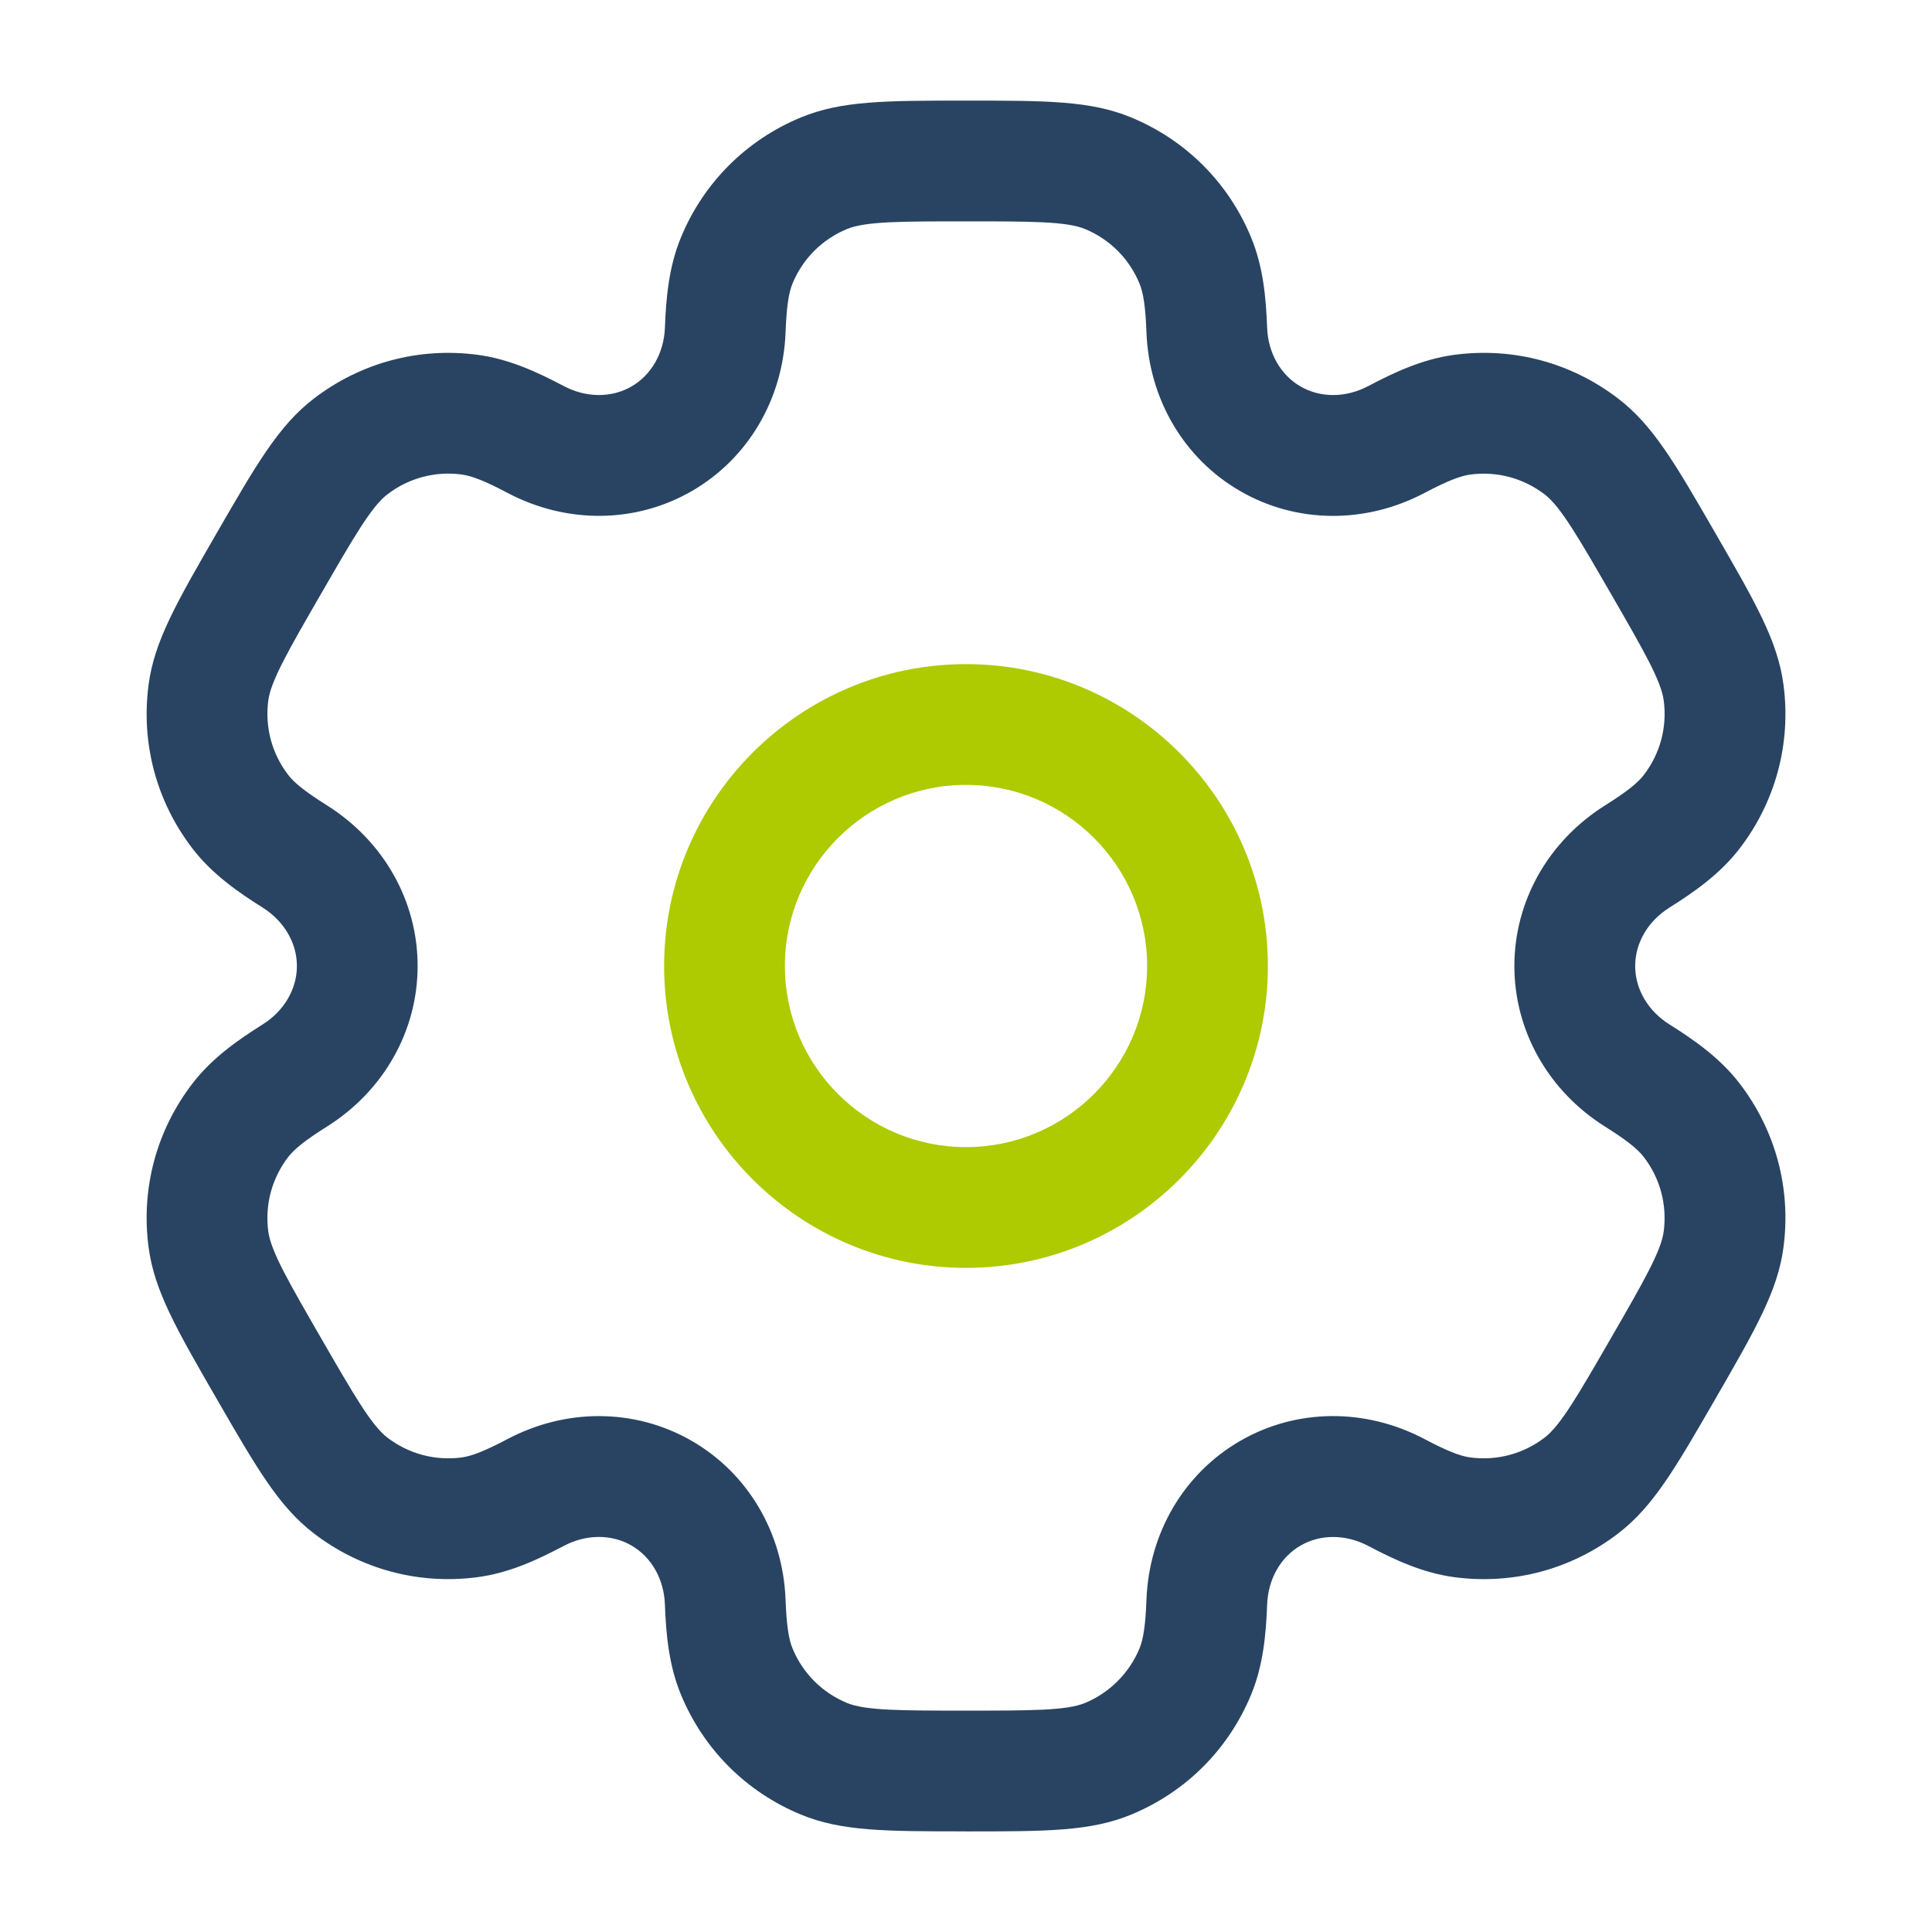
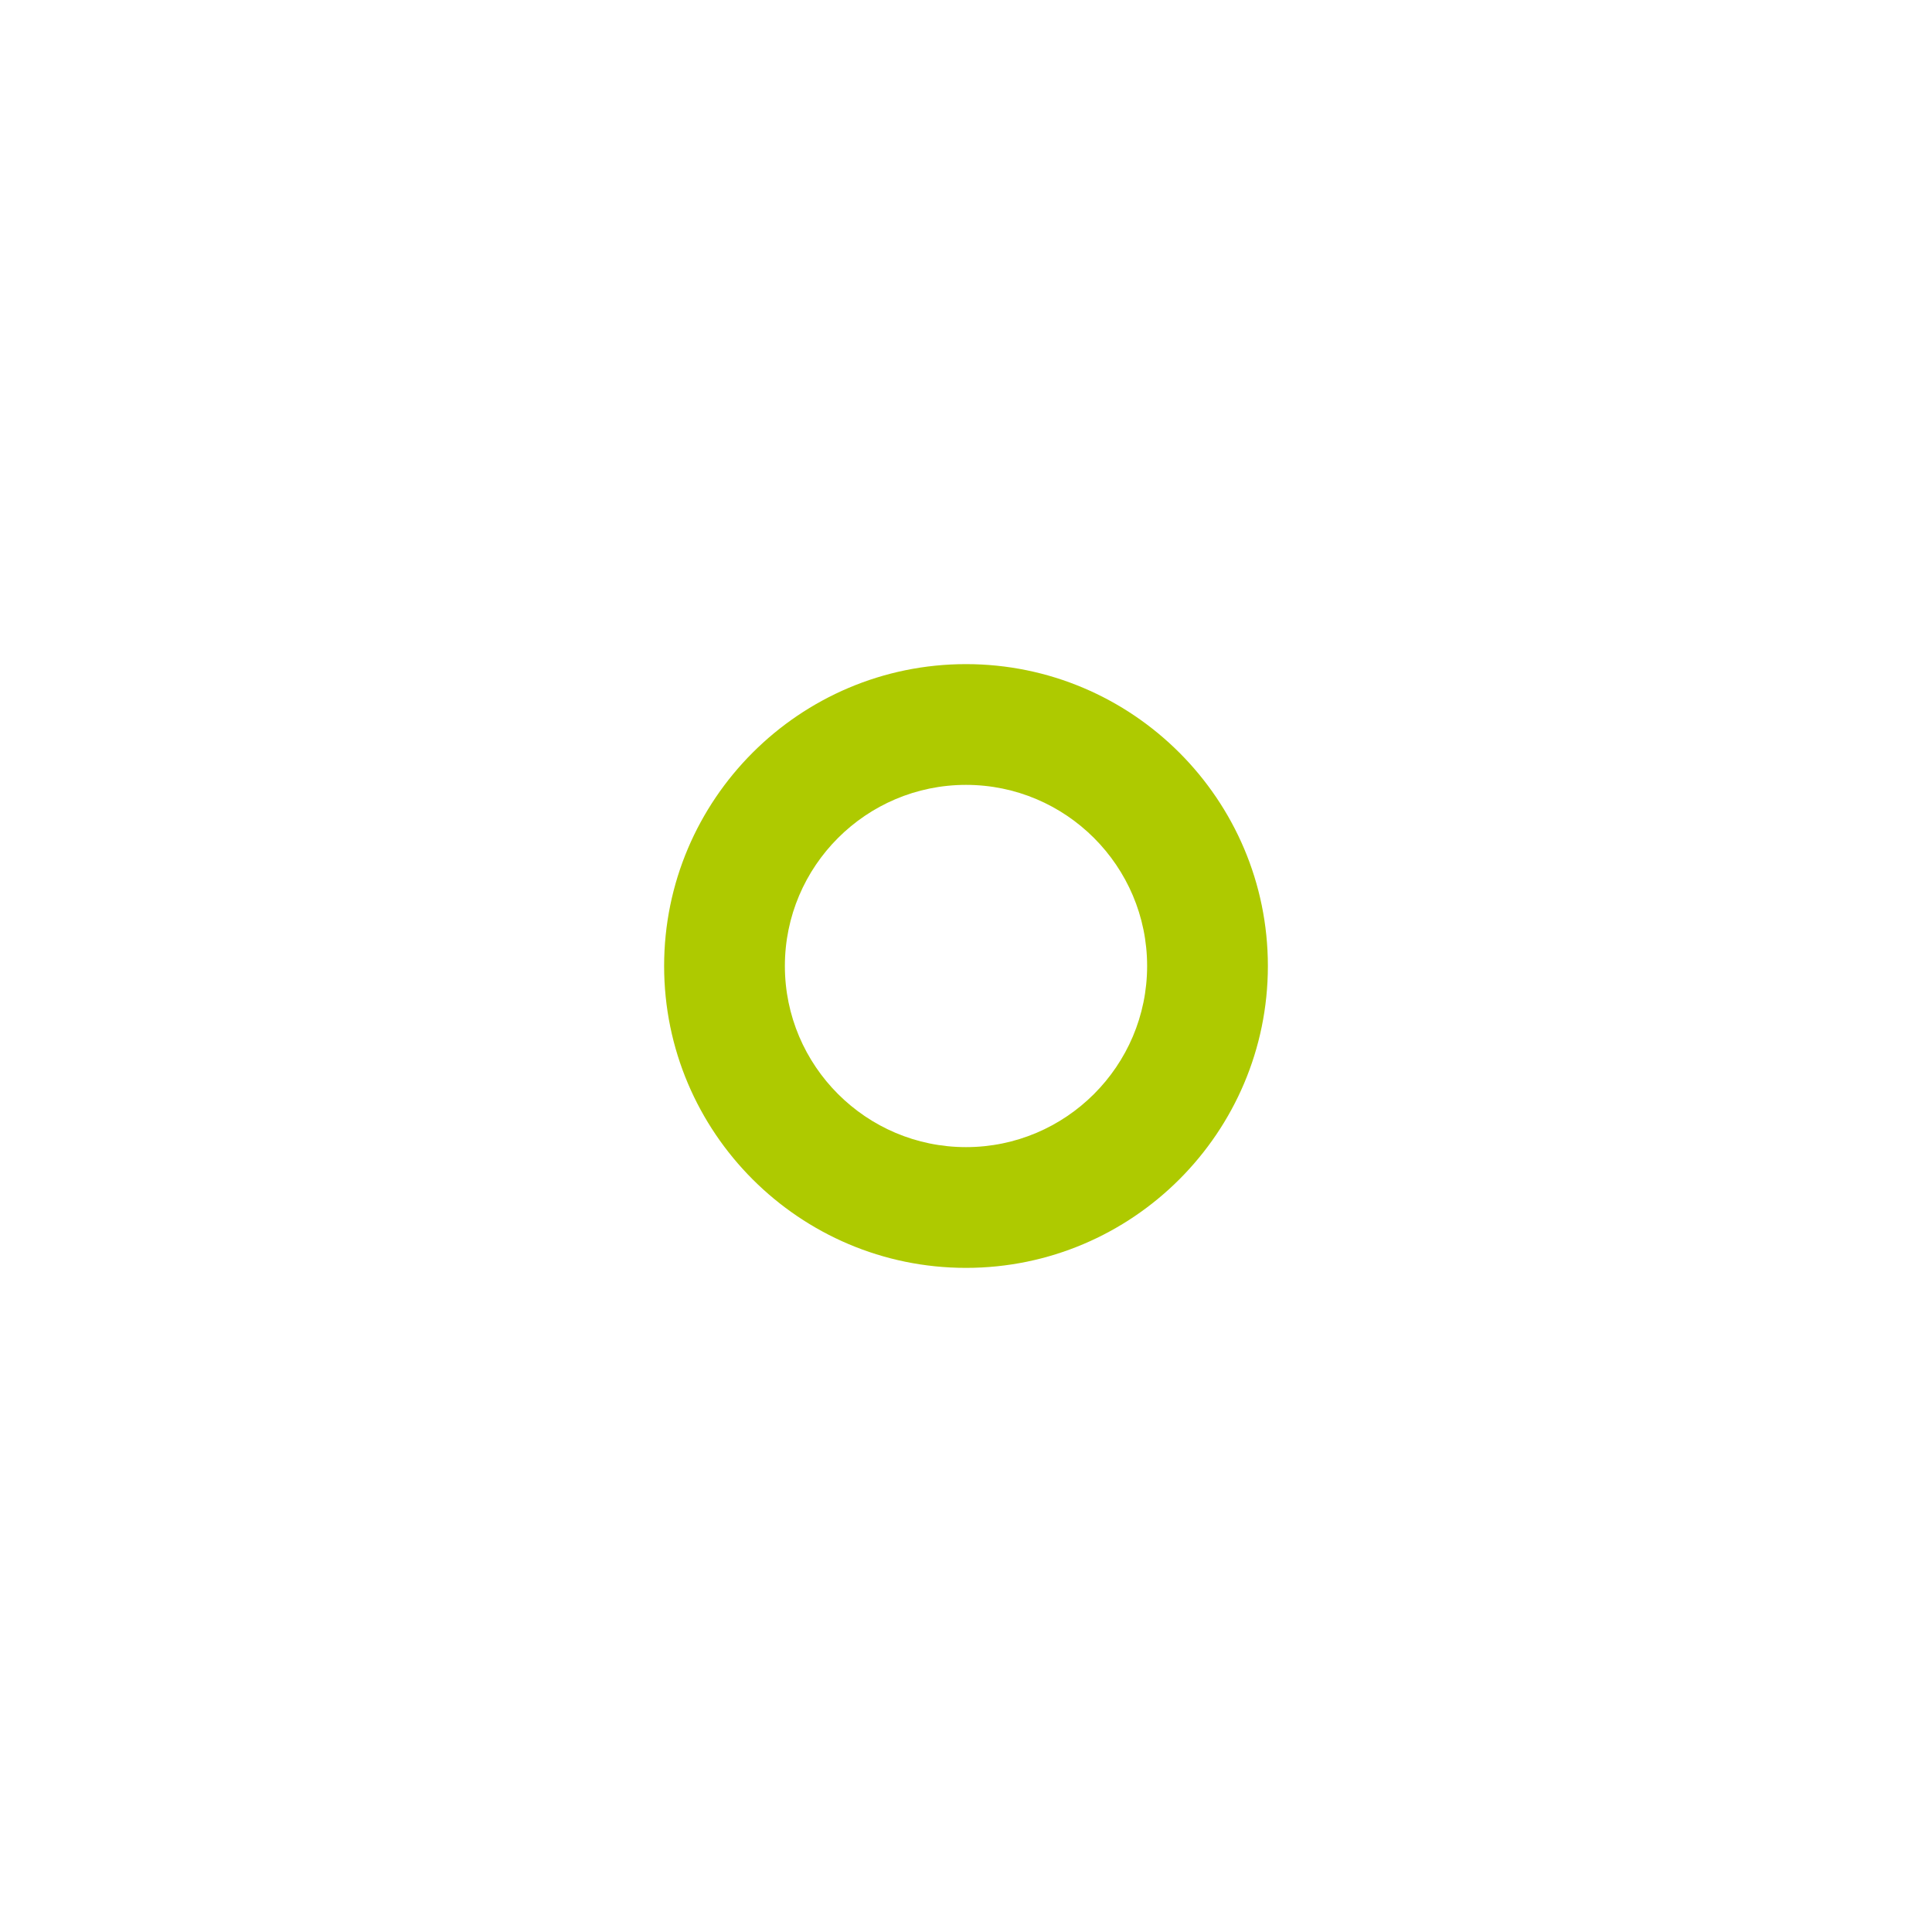
<svg xmlns="http://www.w3.org/2000/svg" id="Ebene_1" version="1.1" viewBox="0 0 800 800">
  <defs>
    <style>
      .st0 {
        fill: #294462;
      }

      .st1 {
        fill: #aeca00;
      }
    </style>
  </defs>
  <path class="st1" d="M400,525c-68.92,0-125-56.08-125-125s56.08-125,125-125,125,56.08,125,125-56.08,125-125,125ZM400,325c-41.35,0-75,33.65-75,75s33.65,75,75,75,75-33.64,75-75-33.64-75-75-75Z" />
-   <path class="st0" d="M400,758.33c-33.25,0-51.56,0-68.41-6.97-22.62-9.37-40.24-26.99-49.61-49.61-5.08-12.26-6.2-25.23-6.66-37.41-.39-10.49-5.57-19.6-13.86-24.39-8.28-4.78-18.77-4.71-28.04.19-10.78,5.7-22.57,11.21-35.72,12.94-24.28,3.19-48.35-3.25-67.77-18.16-14.46-11.09-23.61-26.95-40.23-55.73-16.64-28.82-25.8-44.68-28.18-62.76-3.2-24.27,3.25-48.34,18.16-67.76,8.08-10.53,18.74-17.98,29.07-24.47,8.89-5.58,14.19-14.63,14.19-24.19,0-9.57-5.3-18.61-14.19-24.2-10.32-6.49-20.99-13.94-29.07-24.47-14.9-19.42-21.35-43.49-18.16-67.77,2.38-18.08,11.54-33.94,28.16-62.74,16.63-28.8,25.78-44.66,40.25-55.76,19.42-14.9,43.49-21.35,67.77-18.16,13.16,1.73,24.95,7.24,35.73,12.94,9.27,4.9,19.76,4.97,28.04.19,8.28-4.78,13.46-13.9,13.86-24.38.46-12.18,1.58-25.15,6.66-37.41,9.37-22.62,26.99-40.24,49.61-49.61,16.85-6.98,35.16-6.98,68.41-6.98s51.57,0,68.41,6.98h0c22.62,9.37,40.24,26.99,49.61,49.61,5.08,12.25,6.2,25.22,6.66,37.41.39,10.49,5.57,19.6,13.86,24.38,8.29,4.79,18.77,4.71,28.05-.19,10.78-5.7,22.57-11.21,35.72-12.94,24.28-3.2,48.35,3.25,67.77,18.16,14.47,11.1,23.63,26.96,40.25,55.76,16.63,28.79,25.79,44.66,28.17,62.74,3.19,24.28-3.26,48.34-18.16,67.77-8.07,10.52-18.74,17.98-29.07,24.47-8.88,5.58-14.19,14.63-14.19,24.19s5.3,18.61,14.19,24.19c10.32,6.49,20.99,13.94,29.07,24.47,14.9,19.42,21.35,43.49,18.16,67.77-2.38,18.08-11.54,33.94-28.16,62.73-16.62,28.8-25.78,44.66-40.25,55.77-19.43,14.91-43.49,21.35-67.77,18.16-13.15-1.73-24.94-7.24-35.72-12.93-9.28-4.9-19.76-4.98-28.05-.19-8.29,4.78-13.46,13.9-13.86,24.38-.46,12.19-1.58,25.16-6.66,37.42-9.36,22.61-26.98,40.23-49.6,49.6-16.85,6.98-35.17,6.98-68.42,6.98ZM248.02,586.38c13.37,0,26.59,3.43,38.44,10.27,23.27,13.44,37.79,38.04,38.83,65.82.38,10.15,1.24,16.18,2.89,20.14,4.26,10.28,12.27,18.29,22.55,22.55,7.66,3.17,22.44,3.17,49.28,3.17s41.62,0,49.28-3.17c10.13-4.2,18.35-12.42,22.54-22.55,1.65-3.97,2.51-10,2.89-20.15,1.04-27.77,15.55-52.38,38.82-65.82,23.27-13.44,51.83-13.71,76.41-.71,8.98,4.75,14.63,7.01,18.88,7.57,11.04,1.45,21.98-1.48,30.81-8.25,6.58-5.05,13.97-17.85,27.38-41.09,13.42-23.25,20.81-36.05,21.89-44.26,1.45-11.04-1.48-21.98-8.25-30.8-2.61-3.41-7.4-7.17-16-12.57-23.54-14.79-37.59-39.66-37.59-66.53s14.05-51.74,37.58-66.52c8.61-5.41,13.4-9.17,16.01-12.57,6.78-8.83,9.71-19.77,8.26-30.81-1.08-8.22-8.47-21.02-21.89-44.26-13.42-23.24-20.81-36.04-27.39-41.09-8.83-6.78-19.77-9.71-30.8-8.25-4.25.56-9.9,2.83-18.89,7.57-24.57,12.99-53.14,12.72-76.41-.72-23.27-13.43-37.79-38.04-38.82-65.82-.38-10.15-1.24-16.17-2.89-20.14-4.26-10.29-12.27-18.3-22.55-22.56-7.66-3.17-22.44-3.17-49.28-3.17s-41.62,0-49.28,3.17c-10.28,4.26-18.29,12.27-22.55,22.55-1.64,3.96-2.5,9.99-2.88,20.15-1.04,27.78-15.55,52.38-38.82,65.81-23.27,13.43-51.83,13.7-76.41.71-8.98-4.75-14.63-7.01-18.89-7.57-11.04-1.46-21.98,1.48-30.8,8.25-6.58,5.05-13.97,17.85-27.39,41.09-13.42,23.24-20.81,36.05-21.89,44.26-1.45,11.03,1.48,21.97,8.25,30.8,2.61,3.4,7.39,7.16,16,12.57,23.54,14.79,37.59,39.66,37.59,66.54,0,26.87-14.05,51.74-37.59,66.53-8.6,5.41-13.39,9.17-16,12.57-6.78,8.83-9.71,19.77-8.25,30.8,1.08,8.22,8.47,21.02,21.89,44.26,13.43,23.25,20.81,36.05,27.38,41.09,8.83,6.78,19.77,9.71,30.81,8.26,4.25-.56,9.9-2.83,18.89-7.57,12.06-6.37,25.08-9.56,37.96-9.56Z" />
</svg>